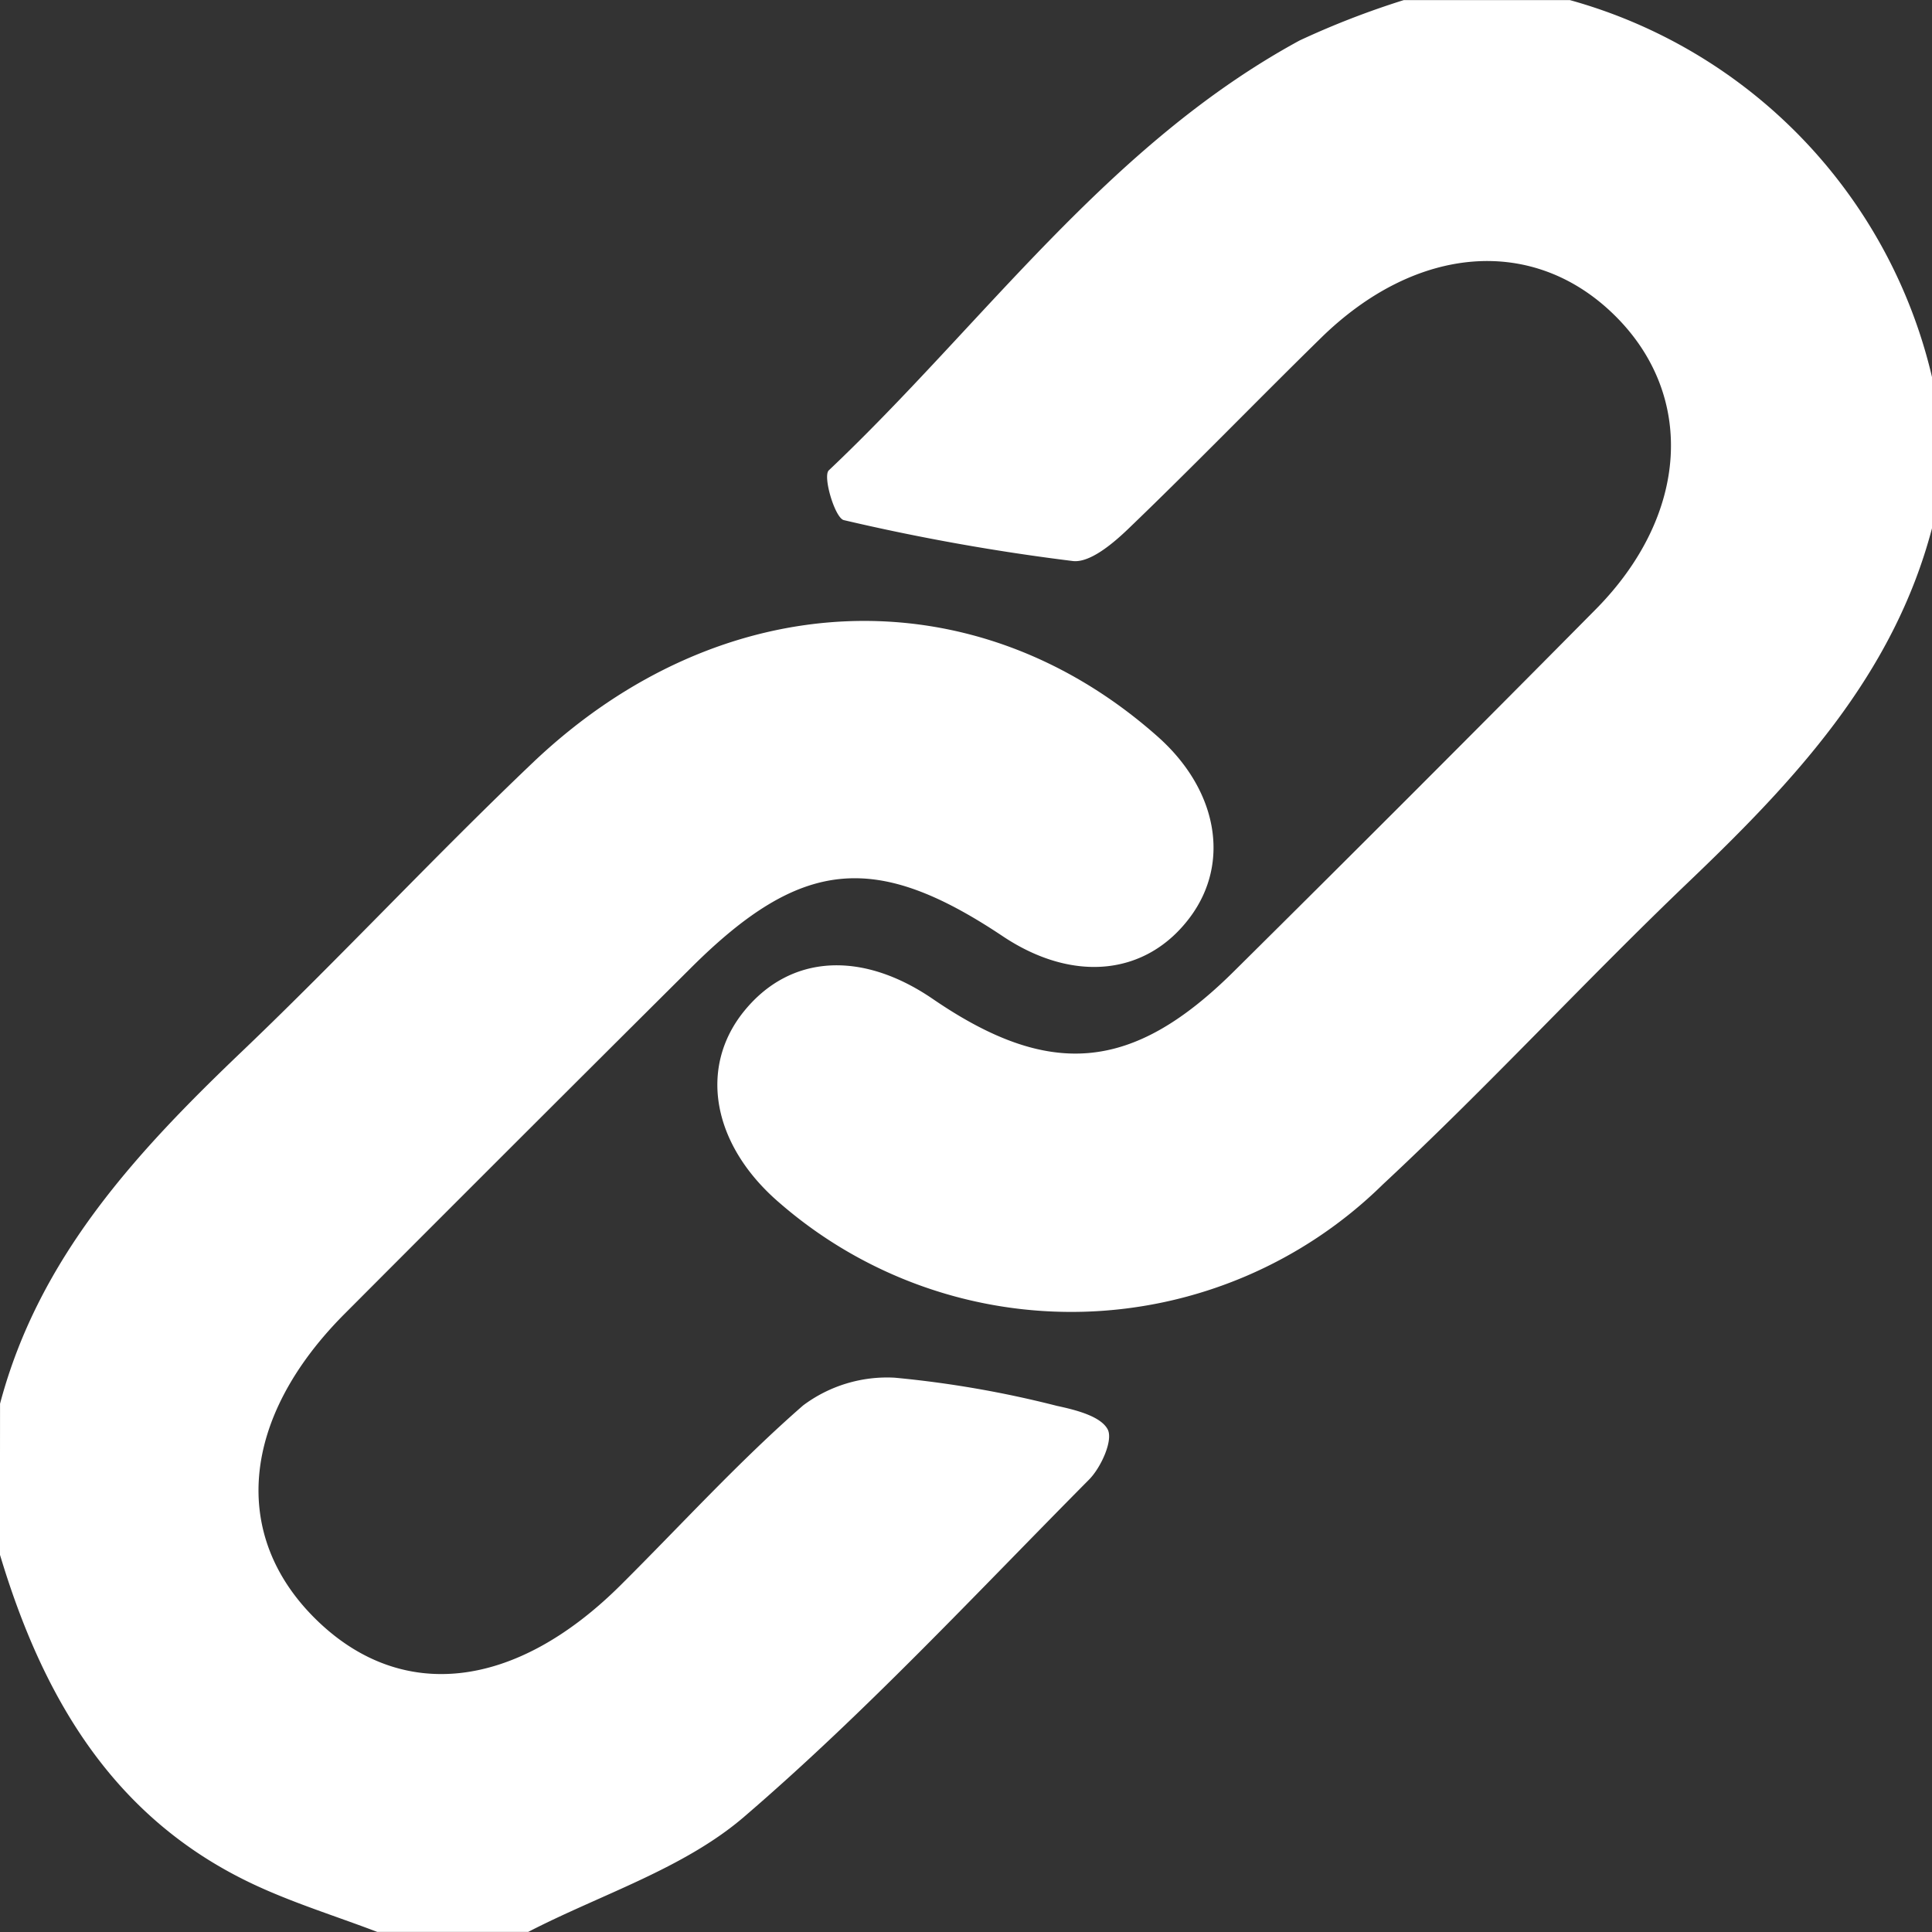
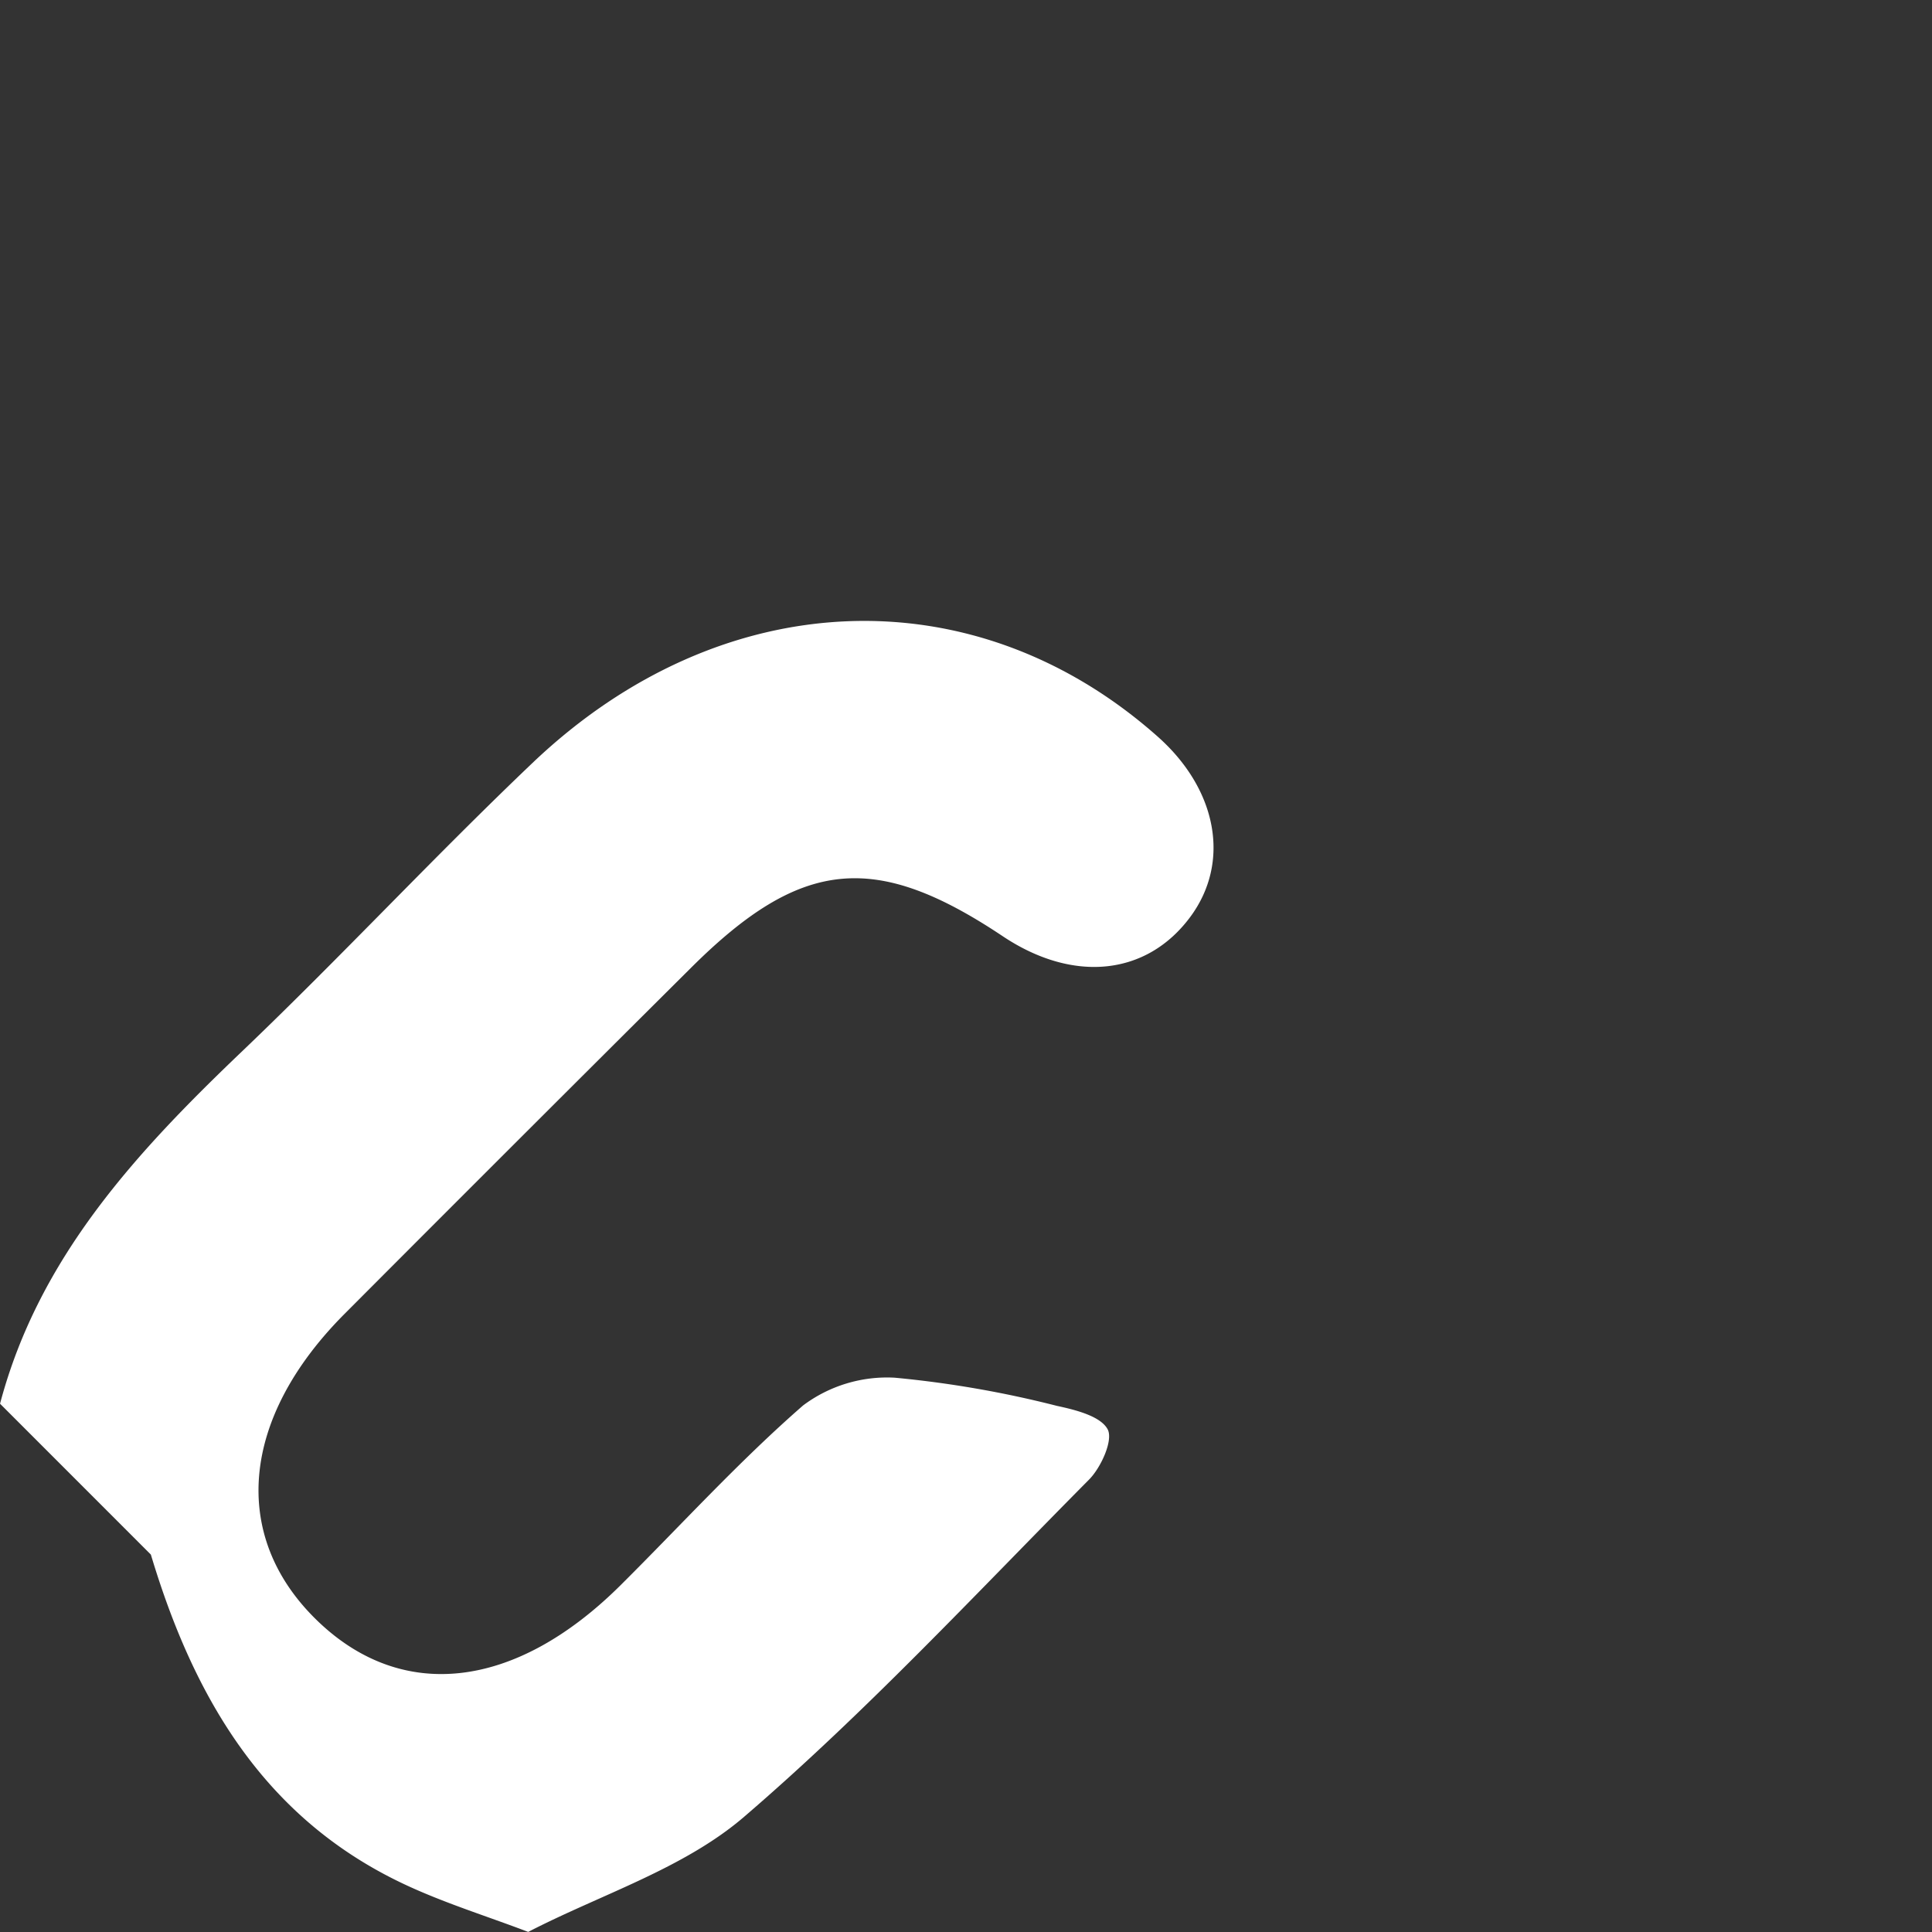
<svg xmlns="http://www.w3.org/2000/svg" width="45.283" height="45.283" viewBox="0 0 45.283 45.283">
  <rect x="0" y="0" width="45.283" height="45.283" fill="#333333" stroke="none" />
  <g id="Group_4030" data-name="Group 4030" transform="translate(-96.199 -219.089)">
-     <path id="Path_13878" data-name="Path 13878" d="M276.725 231.471c-.908 3.45-3.221 5.916-5.708 8.292-2.427 2.32-4.705 4.8-7.161 7.085a10.422 10.422.0 01-14.145.433c-1.572-1.348-1.906-3.164-.828-4.493s2.757-1.425 4.424-.284c2.739 1.874 4.673 1.713 7.048-.64q4.269-4.23 8.495-8.5c2.179-2.208 2.338-5.009.438-6.883s-4.645-1.666-6.886.53c-1.515 1.484-2.99 3.009-4.52 4.478-.359.344-.9.8-1.3.749a50.778 50.778.0 01-5.361-.958c-.21-.048-.5-1.032-.353-1.167 3.619-3.424 6.535-7.629 11.034-10.075a19.7 19.7.0 012.443-.947h3.891a12.012 12.012.0 018.491 8.844z" transform="translate(-135.243)" fill="#fff" fill-rule="evenodd" />
-     <path id="Path_13879" data-name="Path 13879" d="M96.2 369.044c.912-3.447 3.219-5.918 5.708-8.293 2.3-2.2 4.468-4.532 6.771-6.725 4.425-4.216 10.357-4.436 14.658-.615 1.4 1.244 1.707 2.948.759 4.225-1.022 1.377-2.74 1.554-4.391.453-2.994-2-4.73-1.83-7.307.735q-4.072 4.051-8.128 8.119c-2.421 2.433-2.672 5.179-.673 7.148s4.674 1.666 7.148-.794c1.42-1.412 2.772-2.9 4.279-4.214a3.284 3.284.0 012.146-.649 24.64 24.64.0 013.8.66c.434.093 1.026.24 1.191.551.134.252-.154.893-.438 1.179-2.654 2.676-5.23 5.451-8.081 7.9-1.415 1.217-3.359 1.82-5.063 2.7h-3.538c-.98-.374-1.99-.684-2.935-1.132-3.279-1.554-4.913-4.394-5.909-7.712z" transform="translate(0 -117.054)" fill="#fff" fill-rule="evenodd" />
+     <path id="Path_13879" data-name="Path 13879" d="M96.2 369.044c.912-3.447 3.219-5.918 5.708-8.293 2.3-2.2 4.468-4.532 6.771-6.725 4.425-4.216 10.357-4.436 14.658-.615 1.4 1.244 1.707 2.948.759 4.225-1.022 1.377-2.74 1.554-4.391.453-2.994-2-4.73-1.83-7.307.735q-4.072 4.051-8.128 8.119c-2.421 2.433-2.672 5.179-.673 7.148s4.674 1.666 7.148-.794c1.42-1.412 2.772-2.9 4.279-4.214a3.284 3.284.0 012.146-.649 24.64 24.64.0 013.8.66c.434.093 1.026.24 1.191.551.134.252-.154.893-.438 1.179-2.654 2.676-5.23 5.451-8.081 7.9-1.415 1.217-3.359 1.82-5.063 2.7c-.98-.374-1.99-.684-2.935-1.132-3.279-1.554-4.913-4.394-5.909-7.712z" transform="translate(0 -117.054)" fill="#fff" fill-rule="evenodd" />
  </g>
</svg>